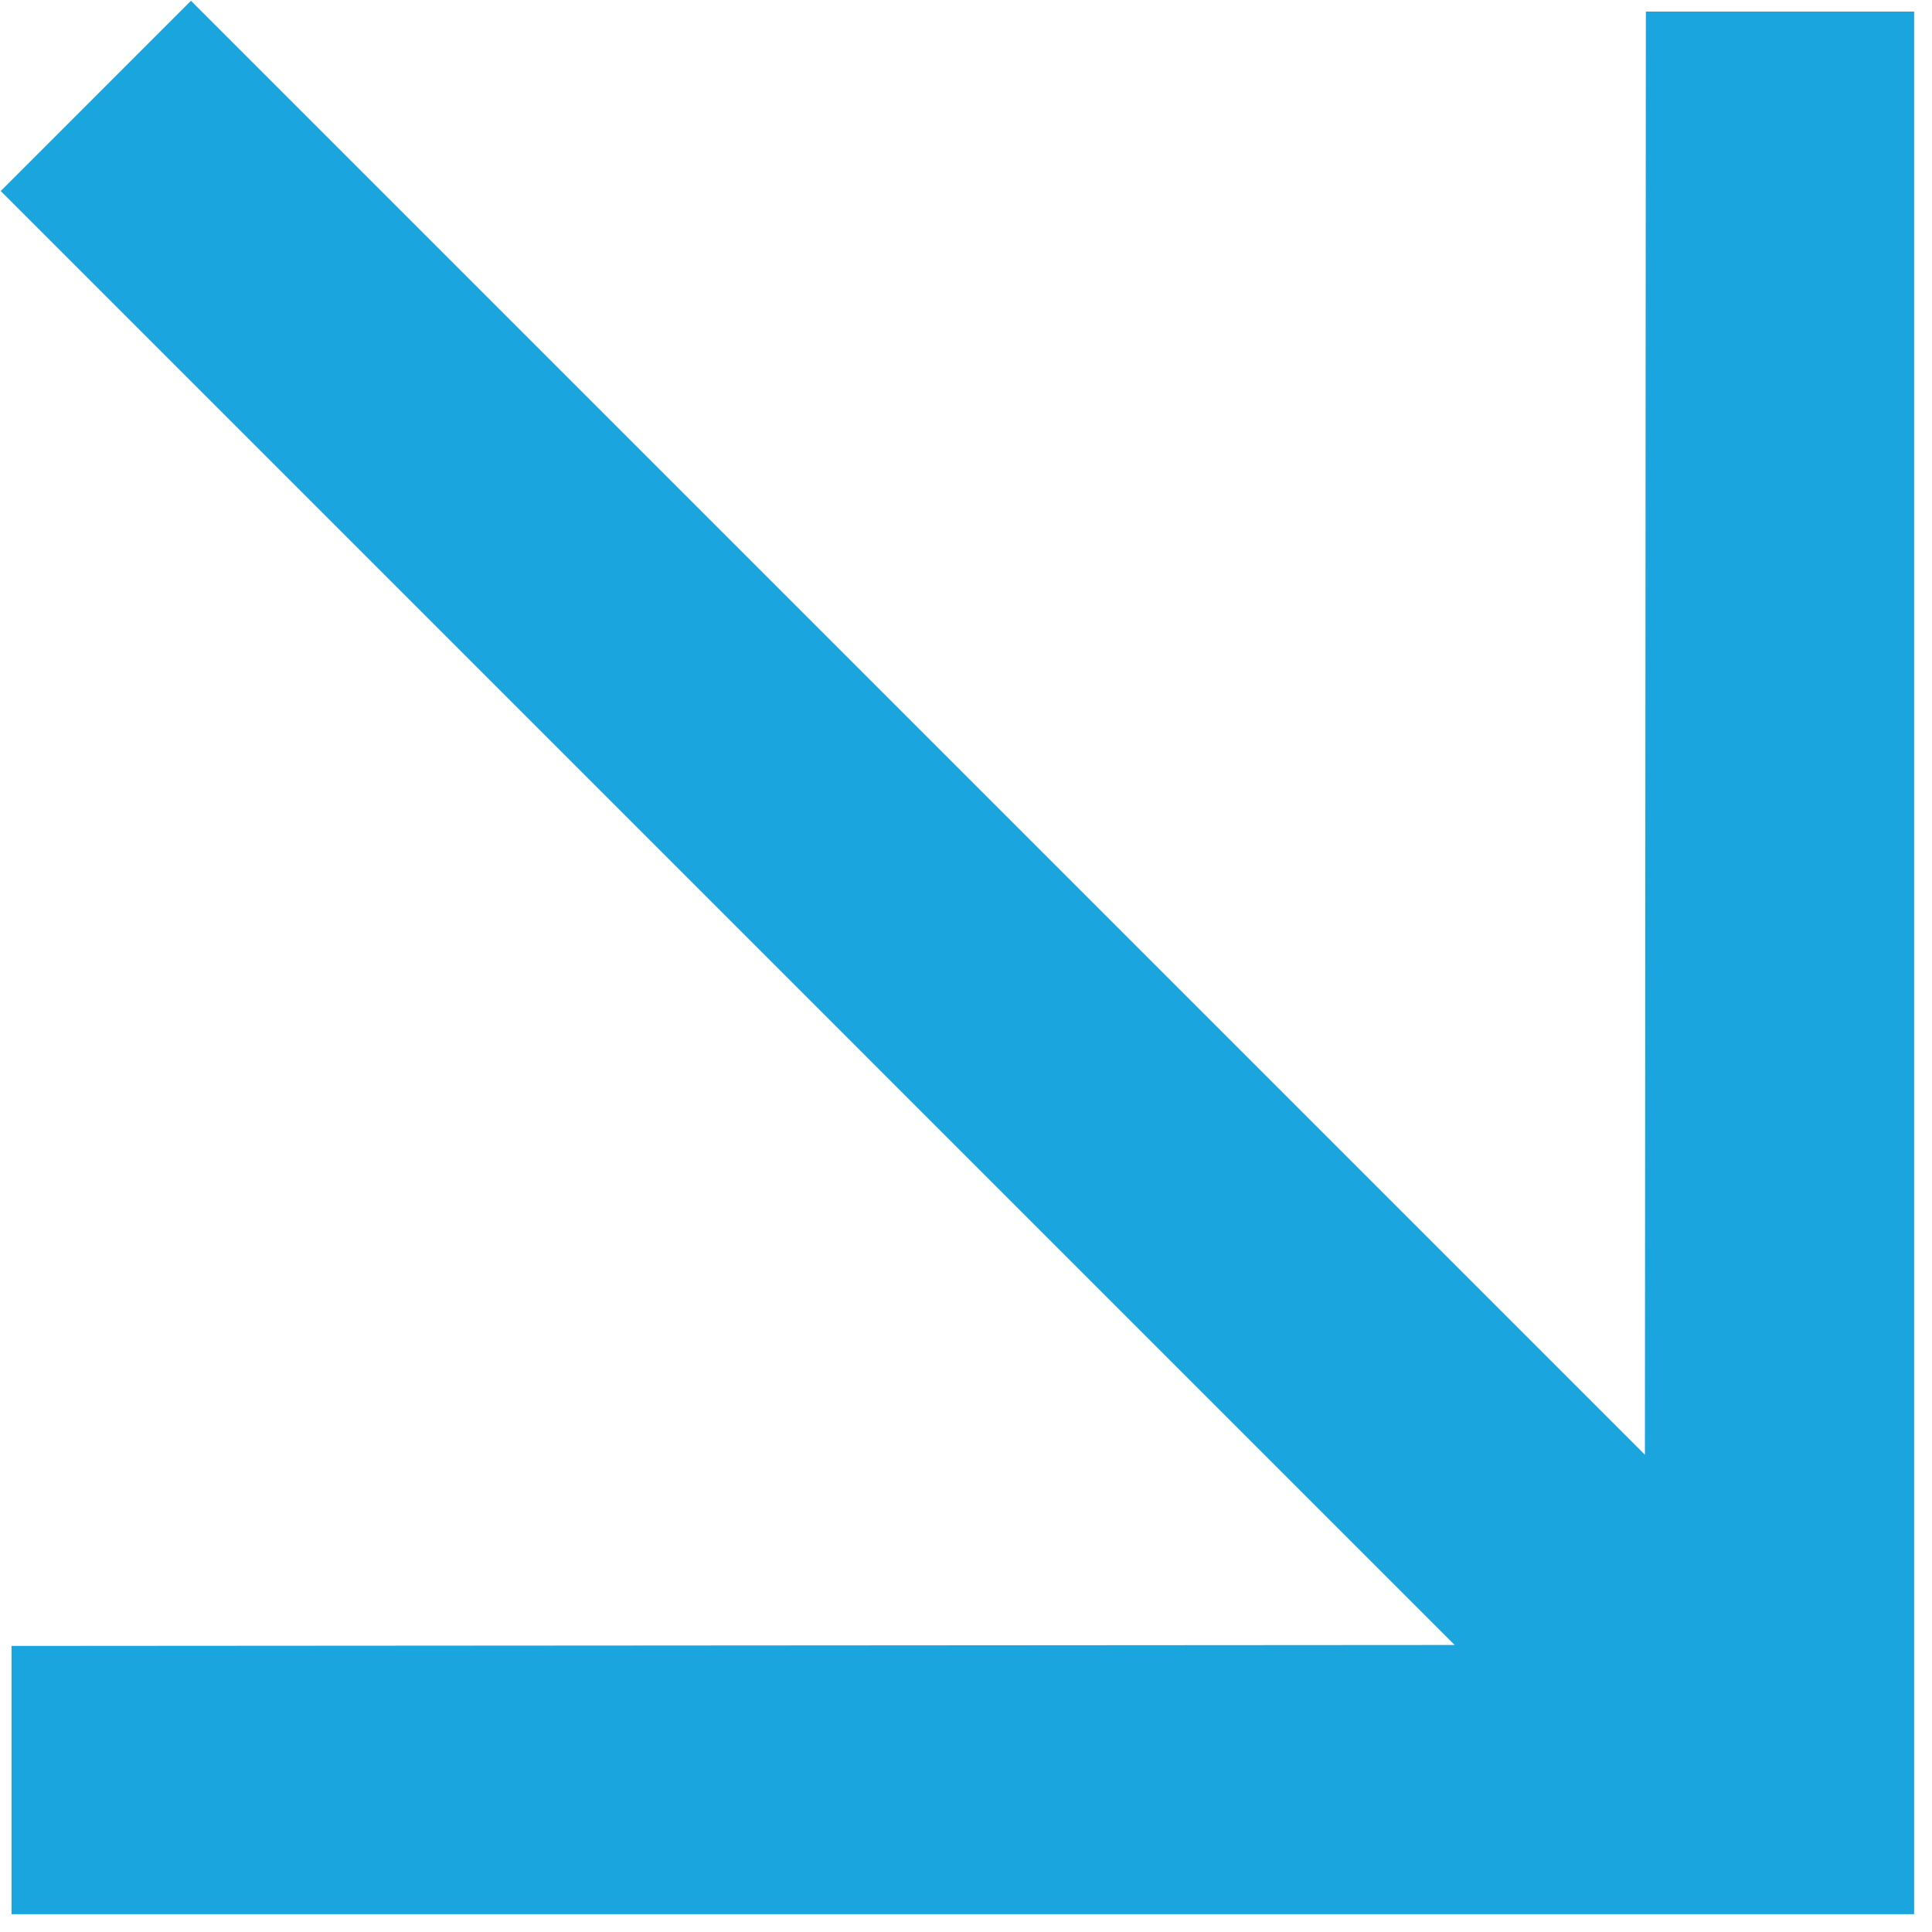
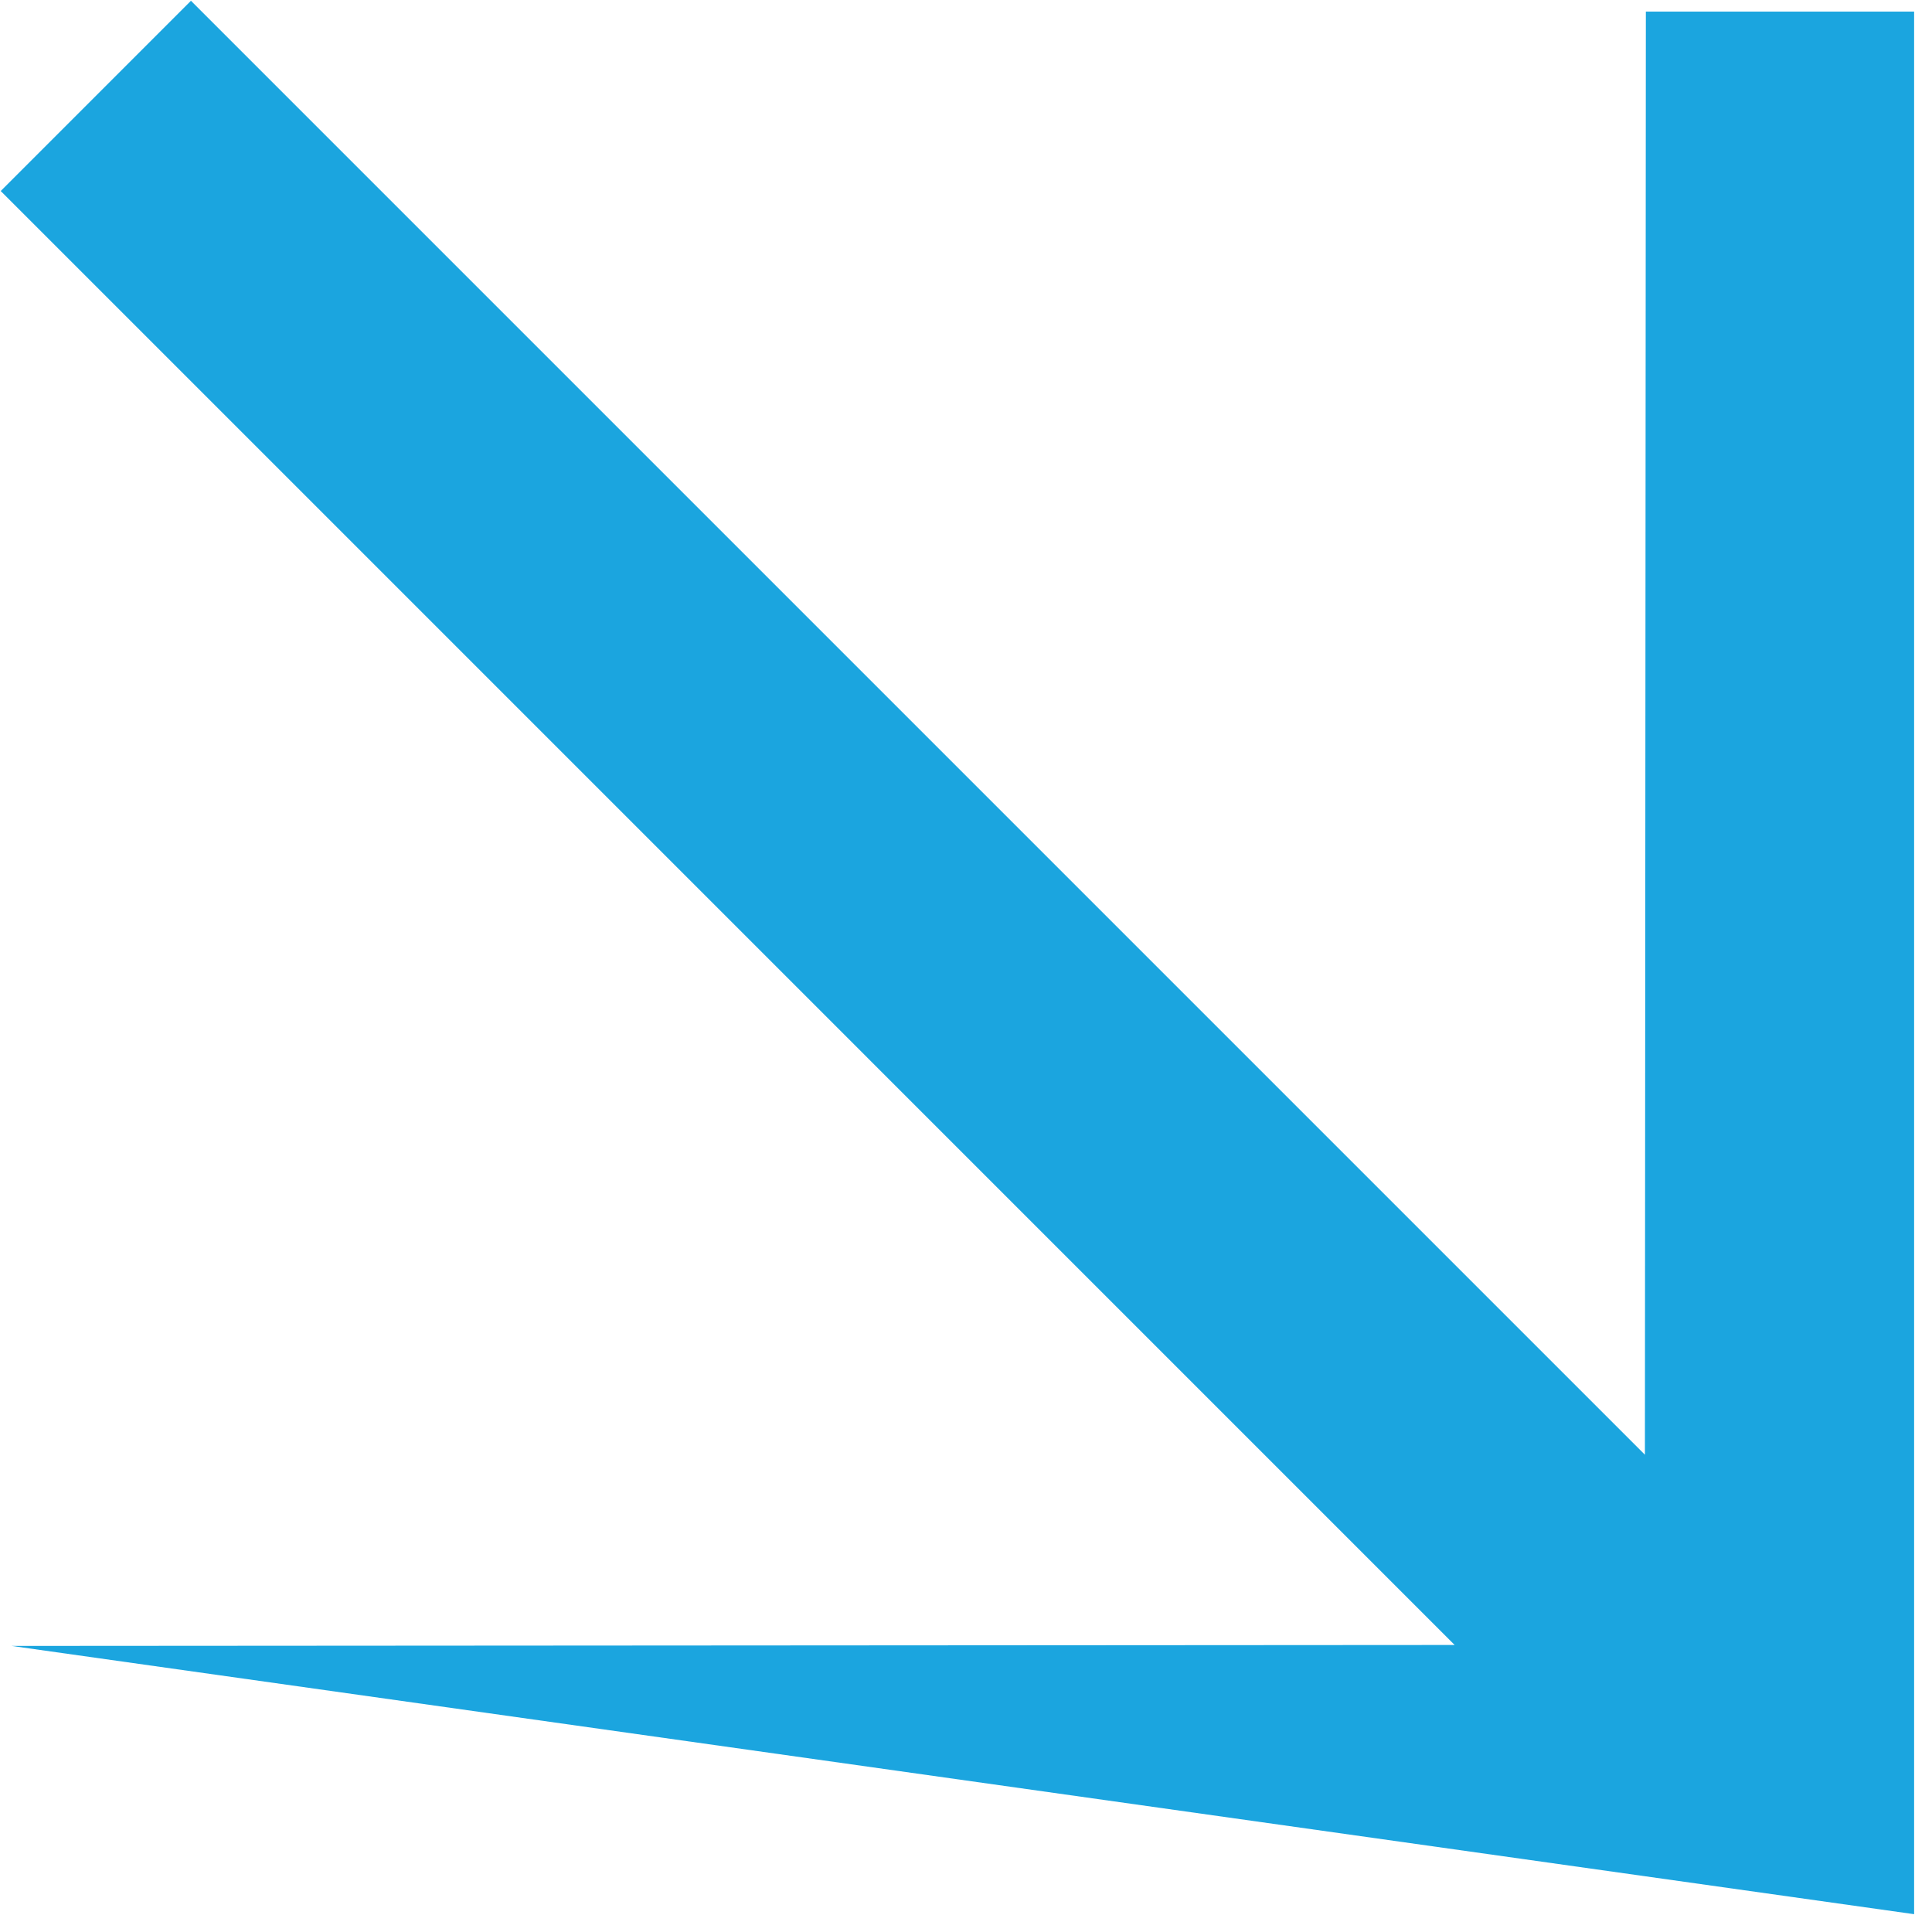
<svg xmlns="http://www.w3.org/2000/svg" width="86" height="86" viewBox="0 0 86 86" fill="none">
-   <path d="M85.204 85.207L85.204 0.517L73.263 0.517L73.221 64.755L8.5 0.034L0.032 8.503L64.752 73.224L0.515 73.266L0.515 85.207L85.204 85.207Z" fill="#1BA5DF" />
+   <path d="M85.204 85.207L85.204 0.517L73.263 0.517L73.221 64.755L8.5 0.034L0.032 8.503L64.752 73.224L0.515 73.266L85.204 85.207Z" fill="#1BA5DF" />
</svg>